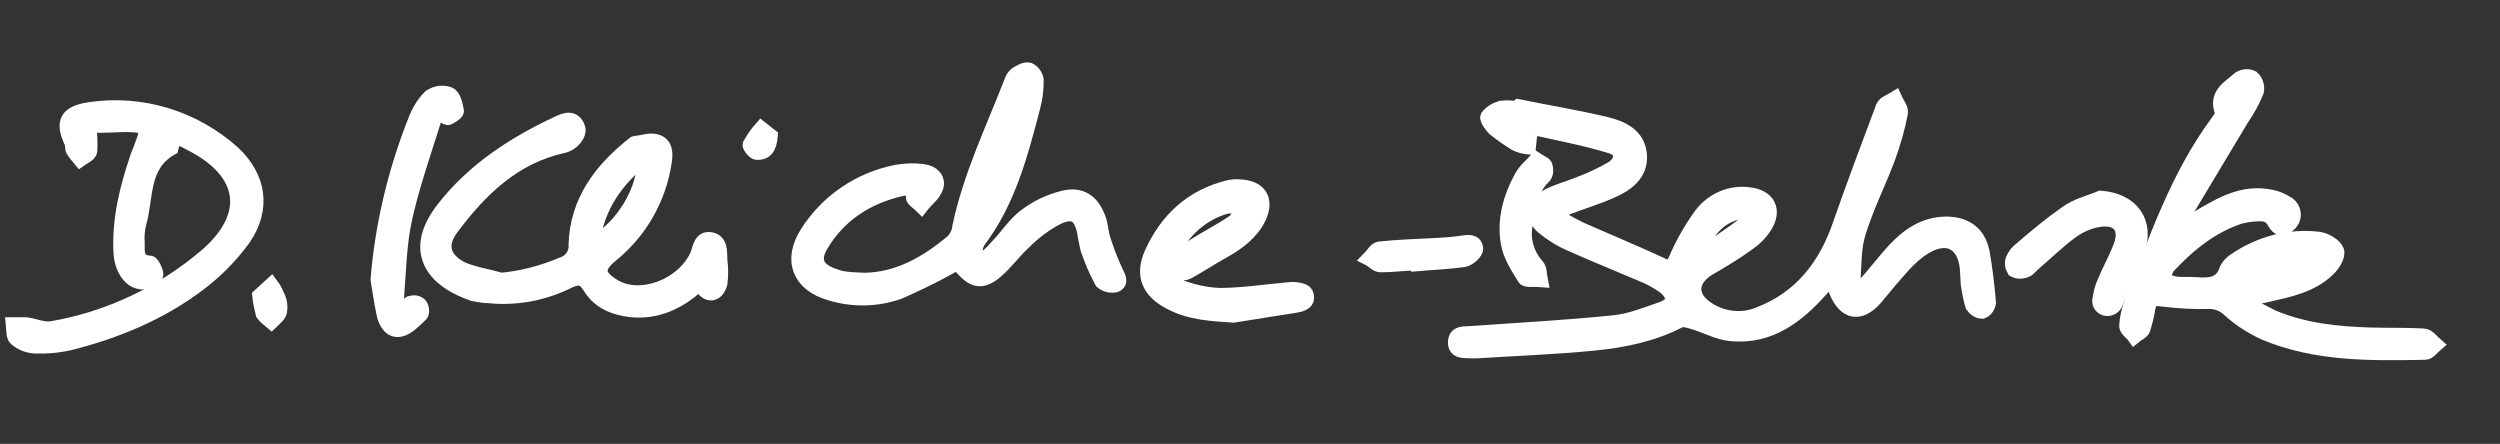
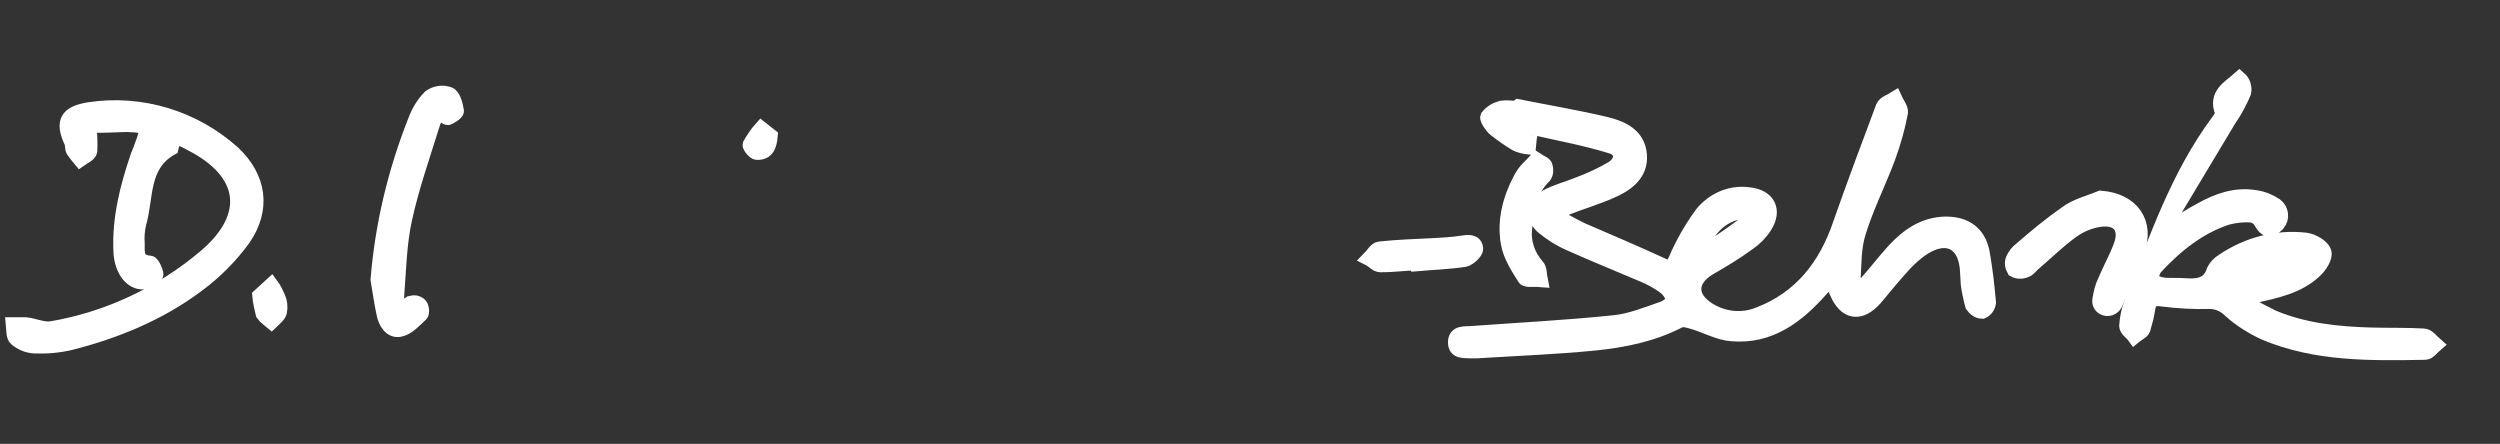
<svg xmlns="http://www.w3.org/2000/svg" version="1.1" id="Ebene_1" x="0px" y="0px" viewBox="0 0 511.4 90.8" style="enable-background:new 0 0 511.4 90.8;" xml:space="preserve">
  <rect x="0" y="0" width="511.4" height="90.8" fill="#333333" stroke="none" />
  <style type="text/css">
	.st0{fill:#FFFFFF;stroke:#FFFFFF;stroke-width:3;stroke-miterlimit:10;}
</style>
  <path class="st0" d="M310.6,21.8c6,1.2,12,2.2,17.9,3.6c3.3,0.8,6.6,2.3,6.9,6.3s-2.8,6.1-6.1,7.5c-3,1.3-6.1,2.2-9.1,3.4  c-1.8,0.6-1.8,1.5-0.3,2.5c1.2,0.7,2.4,1.3,3.6,1.9c5.5,2.4,11,4.7,16.4,7.2c1.6,0.8,2.1,0.6,2.9-1.1c1.4-3.3,3.2-6.4,5.3-9.3  c2.3-2.9,5.9-4.5,9.6-4c4,0.4,5.4,3.2,3.3,6.5c-0.9,1.4-2,2.5-3.3,3.4c-2.6,1.9-5.4,3.6-8.2,5.2c-3.9,2.4-4,5.9-0.1,8.4  c3.1,2,7,2.4,10.4,1c8.6-3.3,13.7-9.9,16.6-18.4c2.8-8,5.8-16,8.8-24c0.3-0.8,1.6-1.2,2.4-1.7c0.4,0.9,1.3,2,1.2,2.8  c-0.6,3.2-1.5,6.3-2.6,9.3c-1.9,5.1-4.4,10-6,15.2c-1,3.1-0.9,6.5-1.1,9.8c0,0.6,0.5,1.3,0.8,1.9c0.6-0.3,1.2-0.7,1.7-1.1  c2-2.2,3.8-4.6,5.8-6.8c2.9-3.1,6.1-5.4,10.6-5.5c4.1,0,6.7,1.9,7.5,5.8c0.6,3.4,1,6.8,1.3,10.3c-0.1,0.8-0.6,1.5-1.3,1.8  c-0.8,0-1.5-0.5-2-1.2c-0.4-1.4-0.7-2.9-0.9-4.3c-0.1-1.1-0.1-2.2-0.2-3.3c-0.5-5.3-4.1-7.2-8.8-4.3c-1.6,1-3,2.3-4.2,3.6  c-2,2.2-3.9,4.5-5.8,6.8c-3.1,3.5-6.1,3-7.9-1.3c-1.1-2.9-1.1-2.8-3.2-0.5c-4.9,5.5-10.5,9.8-18.3,9.1c-2.6-0.2-5.1-1.6-7.7-2.4  c-1-0.3-2.2-0.7-3-0.3c-5.4,2.8-11.3,4-17.2,4.6c-8.1,0.8-16.2,1.1-24.2,1.6c-0.4,0-0.8,0-1.1,0c-1.4-0.1-3.4,0.3-3.3-1.9  c0.1-1.9,1.9-1.6,3.2-1.7c9.7-0.7,19.4-1.2,29.1-2.2c3.4-0.3,6.8-1.7,10-2.8c1-0.3,2.4-1.4,2.3-1.9c-0.3-1.1-1-2.1-2-2.8  c-1.3-0.9-2.7-1.7-4.2-2.3c-4.9-2.1-9.9-4.1-14.8-6.3c-2.1-0.9-4-2.1-5.7-3.5c-2.3-2.1-2-4.6,0.7-6.1c2-1.1,4.4-1.7,6.6-2.6  c2.4-0.9,4.8-2,7-3.3c2.2-1.5,2.1-3.8-0.4-4.5c-5.2-1.6-10.6-2.6-15.9-3.8c-0.1,0-0.5,0.9-0.6,1.4c-0.2,0.9-0.2,1.7-0.3,2.6  c-0.9-0.1-1.8-0.3-2.6-0.7c-1.5-0.9-2.9-1.9-4.3-3c-0.7-0.6-1.7-2.1-1.5-2.5c0.7-0.9,1.7-1.5,2.8-1.8c1-0.1,2-0.1,3,0.1L310.6,21.8z   M347.5,51.2l0.6,0.8c2.9-2,5.8-3.9,8.6-6c0.6-0.4,0.8-1.4,1.2-2.1c-0.9-0.3-1.8-0.4-2.7-0.4C351.1,44.6,349.1,47.7,347.5,51.2  L347.5,51.2z" />
-   <path class="st0" d="M459.6,62c1.7,1.1,3.5,2,5.3,2.9c6.4,2.7,13.2,3.4,20.1,3.6c3.6,0.1,7.2,0,10.8,0.2c0.8,0,1.6,1.1,2.4,1.8  c-0.7,0.6-1.4,1.6-2.1,1.6c-11.1,0.2-22.3,0.4-32.8-4c-2.6-1.2-5-2.7-7.1-4.6c-1.1-1.1-2.6-1.8-4.2-1.8c-3.2,0.1-6.5-0.1-9.7-0.5  c-1.8-0.3-2.6,0.2-2.9,1.8c-0.2,1.5-0.6,2.9-1,4.3c-0.2,0.6-1.2,1-1.8,1.5c-0.5-0.7-1.6-1.4-1.6-2.1c0.1-1.6,0.4-3.2,1-4.7  c5-12.8,9.4-25.9,17.7-37.1c0.4-0.6,1.1-1.5,0.9-1.9c-1.5-3.7,1.5-5.1,3.5-6.9c0.8-0.5,1.8-0.6,2.6-0.2c0.8,0.7,1.1,1.8,0.9,2.8  c-0.8,1.9-1.8,3.8-3,5.5c-3.7,6.2-7.4,12.3-11.1,18.5c-0.6,1.3-1.1,2.7-1.5,4.1c2.7-1.6,4.8-3,6.9-4.1c3.4-1.9,7.1-3.2,11.1-2.5  c1.5,0.2,2.9,0.8,4.1,1.6c1.2,0.9,1.4,2.6,0.5,3.7c-0.1,0.2-0.3,0.3-0.5,0.5c-1.6,1.4-2.3,0.4-3.1-1c-0.5-0.7-1.2-1.1-2-1.2  c-1.6-0.1-3.2,0.1-4.8,0.5c-5.8,1.9-10.5,5.7-14.6,10.1c-0.7,0.7-0.8,1.9-1.2,2.9c0.9,0.3,1.8,0.6,2.8,0.8c1.4,0.1,2.8,0,4.1,0.1  c2.7,0.2,5.2,0.1,6.2-3.1c0.4-0.8,1-1.4,1.8-1.9c5-3.4,11-5,17-4.3c1.4,0.2,3.3,1.3,3.7,2.4s-0.9,3-1.9,3.9  c-3.4,3.2-7.9,4.1-12.3,5.1c-1.4,0.3-2.8,0.6-4.2,0.9L459.6,62z M472.8,52.8c-5.1-0.4-9.8,0.6-13.6,4.2  C464.1,56.8,468.8,55.9,472.8,52.8z" />
-   <path class="st0" d="M176.8,57.3c7-0.1,12.9-3.5,18.2-8c0.7-0.8,1.2-1.8,1.3-2.9c2.2-10.4,6.8-19.9,10.6-29.7c0.2-0.6,0.5-1.1,1-1.5  c0.8-0.5,1.8-1.1,2.6-0.9c0.8,0.4,1.4,1.2,1.5,2.1c0,1.9-0.2,3.7-0.7,5.5c-2.5,9.6-5,19.2-11.1,27.3c-0.5,0.7-0.7,1.6-0.7,2.4  c0,1.5,0.8,2.1,2.2,1.1c1-0.8,1.8-1.7,2.6-2.6c1.9-2,3.4-4.4,5.6-6c2.3-1.7,4.8-2.9,7.6-3.6c3.6-0.9,5.9,0.7,7.2,4.2  c0.5,1.3,0.5,2.7,0.9,4c0.7,2.3,1.6,4.6,2.6,6.8c0.5,1.1,1.3,2.2,0,2.8c-1,0.2-2,0-2.8-0.7c-1.2-2.2-2.1-4.4-2.9-6.7  c-0.3-1.2-0.5-2.4-0.7-3.6c-0.8-3.4-2.2-4.3-5.4-2.9c-2.5,1.3-4.8,3-6.8,5c-2.1,1.9-3.8,4.3-5.9,6.1c-2.6,2.2-4.4,2.1-6.7-0.5  c-1.2-1.4-1.9-0.9-3.1-0.2c-3.2,1.8-6.6,3.4-10,4.9c-4.5,1.6-9.4,1.7-14,0.3c-6.4-1.8-8.3-6.8-4.8-12.3c4.1-6.5,10.7-11,18.3-12.5  c1.8-0.3,3.7-0.4,5.6-0.1c1.7,0.2,3,1.5,2.5,3.1s-2,2.6-3,3.9c-0.6-0.6-1.8-1.3-1.7-1.8c0.2-2.2-1.1-1.9-2.3-1.7  c-7.1,1.6-12.9,5.3-16.6,11.6c-1.7,2.9-0.9,4.9,2.3,6.1c0.8,0.3,1.7,0.6,2.5,0.7C173.8,57.2,175.2,57.2,176.8,57.3z" />
-   <path class="st0" d="M102.5,57.3c4.3-0.4,8.5-1.5,12.5-3.2c1.8-0.5,3-2.3,2.8-4.1c0.3-8.8,5.1-15.2,11.8-20.5  c0.1-0.1,0.2-0.2,0.3-0.2c1.5-0.1,3.2-0.8,4.5-0.3c1.8,0.6,1.8,2.5,1.5,4.2c-1.1,7.4-5,14.2-10.8,18.9c-3.2,2.6-3.1,4.3,0.5,6.5  c5.3,3.2,14.1,0,17-6.3c0.6-1.4,0.7-3.7,2.8-3.3s1.8,2.6,1.9,4.3c0.2,1.5,0.2,3.1,0,4.7c-0.4,1.6-1.8,2.8-3.3,1.2s-1.9-0.3-2.7,0.3  c-3.6,2.8-7.5,4.3-12.1,3.9c-3.5-0.4-6.6-1.6-8.5-4.7c-1.3-2.2-2.6-2.1-4.6-1.1c-5.1,2.5-10.7,3.5-16.3,2.9c-1,0-2-0.2-3-0.4  c-8-2.7-13-8.6-6-17.5c6.2-7.9,14.4-13.2,23.4-17.4c1.4-0.7,3.2-1.3,4,0.9c0.5,1.4-1.2,3.3-2.9,3.7c-10.2,2.2-17.1,9-23,16.9  c-2.5,3.4-1.7,6.3,2.1,8.3C96.9,56.1,99.8,56.5,102.5,57.3z M121.2,49.8c6-2.8,11.2-11.5,10.5-17.6C126,36.9,122.1,42.2,121.2,49.8  L121.2,49.8z" />
+   <path class="st0" d="M459.6,62c1.7,1.1,3.5,2,5.3,2.9c6.4,2.7,13.2,3.4,20.1,3.6c3.6,0.1,7.2,0,10.8,0.2c0.8,0,1.6,1.1,2.4,1.8  c-0.7,0.6-1.4,1.6-2.1,1.6c-11.1,0.2-22.3,0.4-32.8-4c-2.6-1.2-5-2.7-7.1-4.6c-1.1-1.1-2.6-1.8-4.2-1.8c-3.2,0.1-6.5-0.1-9.7-0.5  c-1.8-0.3-2.6,0.2-2.9,1.8c-0.2,1.5-0.6,2.9-1,4.3c-0.2,0.6-1.2,1-1.8,1.5c-0.5-0.7-1.6-1.4-1.6-2.1c0.1-1.6,0.4-3.2,1-4.7  c5-12.8,9.4-25.9,17.7-37.1c0.4-0.6,1.1-1.5,0.9-1.9c-1.5-3.7,1.5-5.1,3.5-6.9c0.8,0.7,1.1,1.8,0.9,2.8  c-0.8,1.9-1.8,3.8-3,5.5c-3.7,6.2-7.4,12.3-11.1,18.5c-0.6,1.3-1.1,2.7-1.5,4.1c2.7-1.6,4.8-3,6.9-4.1c3.4-1.9,7.1-3.2,11.1-2.5  c1.5,0.2,2.9,0.8,4.1,1.6c1.2,0.9,1.4,2.6,0.5,3.7c-0.1,0.2-0.3,0.3-0.5,0.5c-1.6,1.4-2.3,0.4-3.1-1c-0.5-0.7-1.2-1.1-2-1.2  c-1.6-0.1-3.2,0.1-4.8,0.5c-5.8,1.9-10.5,5.7-14.6,10.1c-0.7,0.7-0.8,1.9-1.2,2.9c0.9,0.3,1.8,0.6,2.8,0.8c1.4,0.1,2.8,0,4.1,0.1  c2.7,0.2,5.2,0.1,6.2-3.1c0.4-0.8,1-1.4,1.8-1.9c5-3.4,11-5,17-4.3c1.4,0.2,3.3,1.3,3.7,2.4s-0.9,3-1.9,3.9  c-3.4,3.2-7.9,4.1-12.3,5.1c-1.4,0.3-2.8,0.6-4.2,0.9L459.6,62z M472.8,52.8c-5.1-0.4-9.8,0.6-13.6,4.2  C464.1,56.8,468.8,55.9,472.8,52.8z" />
  <path class="st0" d="M18.2,25.7c0.2,1.7,0.3,3.5,0.2,5.2c-0.1,0.7-1.3,1.2-2,1.7c-0.5-0.6-1-1.2-1.4-1.8c-0.3-0.5-0.1-1.2-0.4-1.8  c-1.9-4.1-0.9-5.9,3.7-6.6c10.6-1.6,21.4,1.7,29.4,8.9c5.3,5,6.3,11.4,2.1,17.5c-2.6,3.6-5.8,6.8-9.3,9.4c-7.7,5.8-16.6,9.5-26,11.9  C12,70.7,9.5,70.9,7,70.8c-1.4-0.1-2.6-0.6-3.7-1.5c-0.6-0.5-0.5-1.9-0.6-2.9c0.9,0,1.7,0,2.6,0c1.8,0.2,3.6,1.1,5.3,0.8  c11.6-2,22.4-7.1,31.4-14.7c9.8-8.3,8.5-17.3-2.9-23.1c-1.6-0.8-3.4-2.3-4.1,0.9c-6.2,3.5-5,10.1-6.6,15.5c-0.3,1.3-0.4,2.7-0.3,4  c0,1.8-0.3,3.8,2.6,4c0.5,0,1.4,2.2,1.2,2.5c-0.8,0.9-1.8,1.4-3,1.4c-2.4-0.2-4.1-3-4.2-6.3c-0.3-6.7,1.3-13,3.4-19.2  c0.2-0.7,0.6-1.4,0.8-2.1c1.6-4.1,1.4-4.5-3.2-4.6C23.1,25.6,20.5,25.7,18.2,25.7z" />
-   <path class="st0" d="M252.3,64.5c-4.4-0.3-8.8-0.5-12.8-2.6c-4.5-2.3-5.9-5.6-3.9-10.1c3.1-6.8,8.1-11.5,15.5-13.4  c0.8-0.2,1.7-0.3,2.6-0.2c4,0.2,5.5,2.7,3.8,6.3c-1.5,3.1-4.2,5.1-7.2,6.8c-2.5,1.4-4.8,2.9-7.3,4.3c-0.6,0.3-1.4,0.4-2,0.1  c-0.5-0.3-0.8-1.6-0.6-1.9c0.9-1.2,2.1-2.3,3.4-3.2c2.8-1.8,5.8-3.3,8.6-5.2c0.9-0.6,1.2-2.2,1.8-3.3c-1.2-0.1-2.4,0-3.6,0.2  c-5.6,1.7-9.2,5.7-11.7,10.8c-1.3,2.6-0.7,4.4,2,5.4c2.7,1.1,5.7,1.8,8.6,1.9c4.8,0,9.6-0.8,14.5-1.2c1-0.1,2.8,0.2,3.1,0.8  c0.8,1.8-0.8,2.3-2.2,2.5C260.7,63.2,256.5,63.8,252.3,64.5z" />
  <path class="st0" d="M77.3,57.2c0.9-11.1,3.5-22,7.6-32.4c0.7-1.9,1.7-3.6,3.1-5c1.2-0.8,2.6-1,3.9-0.5c0.9,0.4,1.3,2.2,1.5,3.4  c0.1,0.4-1.7,1.5-1.9,1.4c-2.1-1.4-2.7,0.2-3.1,1.6c-2,6.4-4.2,12.7-5.6,19.1c-1.1,5-1.2,10.3-1.6,15.4c-0.1,1.6-0.1,4.1,2.8,1.8  c0.7-0.2,1.4-0.1,1.9,0.4c0.4,0.4,0.5,1.6,0.2,1.9c-1.3,1.2-2.7,2.8-4.3,3.1c-1.9,0.4-3-1.6-3.3-3.3C78,61.8,77.7,59.5,77.3,57.2z" />
  <path class="st0" d="M429.7,40.5c6.4,0.5,9.6,5,7.5,10.8c-1.3,3.6-2.8,7.1-4.4,10.6c-0.3,0.9-1.2,1.4-2.1,1.2  c-0.8-0.2-1.3-0.9-1.2-1.7c0.2-1.3,0.5-2.7,1.1-3.9c1-2.4,2.3-4.7,3.2-7.1c1.4-3.7-0.3-6-4.2-5.5c-2.1,0.3-4,1.1-5.7,2.3  c-2.8,2-5.3,4.5-7.9,6.7c-0.6,0.5-1,1.2-1.7,1.4c-0.7,0.3-1.6,0.3-2.3-0.1c-0.4-0.7-0.5-1.5-0.2-2.2c0.4-0.8,0.9-1.5,1.6-2  c3-2.6,6-5.1,9.3-7.4C424.7,42.1,427.3,41.5,429.7,40.5z" />
  <path class="st0" d="M314.3,32.7c0.9,0.6,1.7,0.8,1.8,1.3c0.2,0.7,0.2,1.4-0.2,2c-3.1,3-3.6,6.9-4,10.9c-0.3,2.7,0.7,5.5,2.5,7.5  c0.6,0.6,0.5,1.8,0.7,2.8c-1.1-0.1-2.9,0.2-3.2-0.3c-1.4-2.2-3-4.7-3.4-7.2c-0.8-4.6,0.4-9.1,2.6-13.2  C311.9,34.9,313.2,33.9,314.3,32.7z" />
  <path class="st0" d="M289.5,53.8c-2.4,0.1-4.7,0.4-7.1,0.4c-0.8,0-1.5-0.9-2.3-1.3c0.7-0.7,1.3-1.9,2.1-2c3.7-0.4,7.5-0.5,11.2-0.7  c1.9-0.1,3.7-0.2,5.6-0.5c1.3-0.2,2.8-0.4,2.9,1.2c0,0.7-1.4,2-2.3,2.2c-3.3,0.5-6.7,0.6-10,0.9L289.5,53.8z" />
  <path class="st0" d="M53.1,60.5l2.4-2.2c0.6,0.8,1,1.7,1.4,2.6c0.4,0.9,0.5,1.9,0.3,2.9c-0.2,0.8-1.1,1.4-1.7,2  c-0.6-0.5-1.3-1-1.7-1.6C53.5,62.9,53.2,61.7,53.1,60.5z" />
  <path class="st0" d="M157.6,27.8c-0.2,2.3-0.9,3.5-2.8,3.4c-0.5,0-1.5-1.3-1.4-1.6c0.7-1.2,1.4-2.3,2.3-3.3L157.6,27.8z" />
</svg>